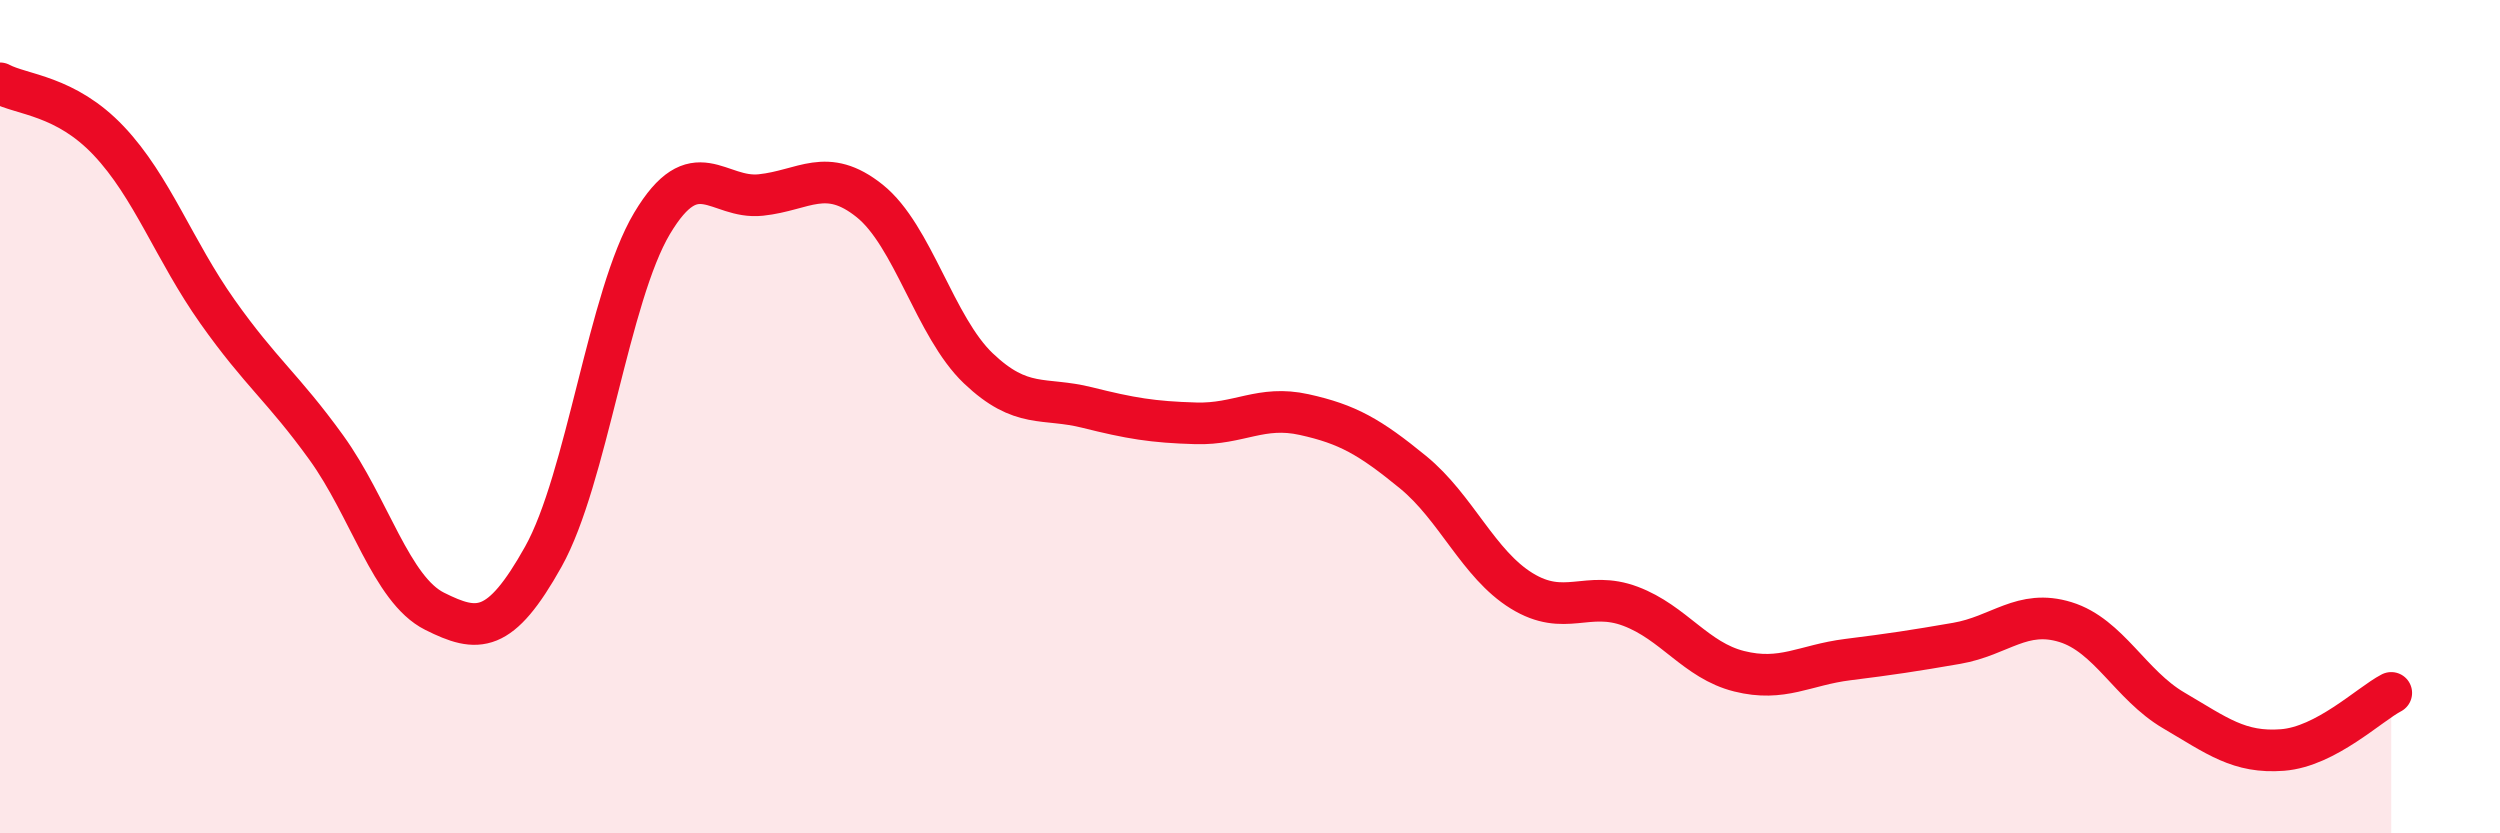
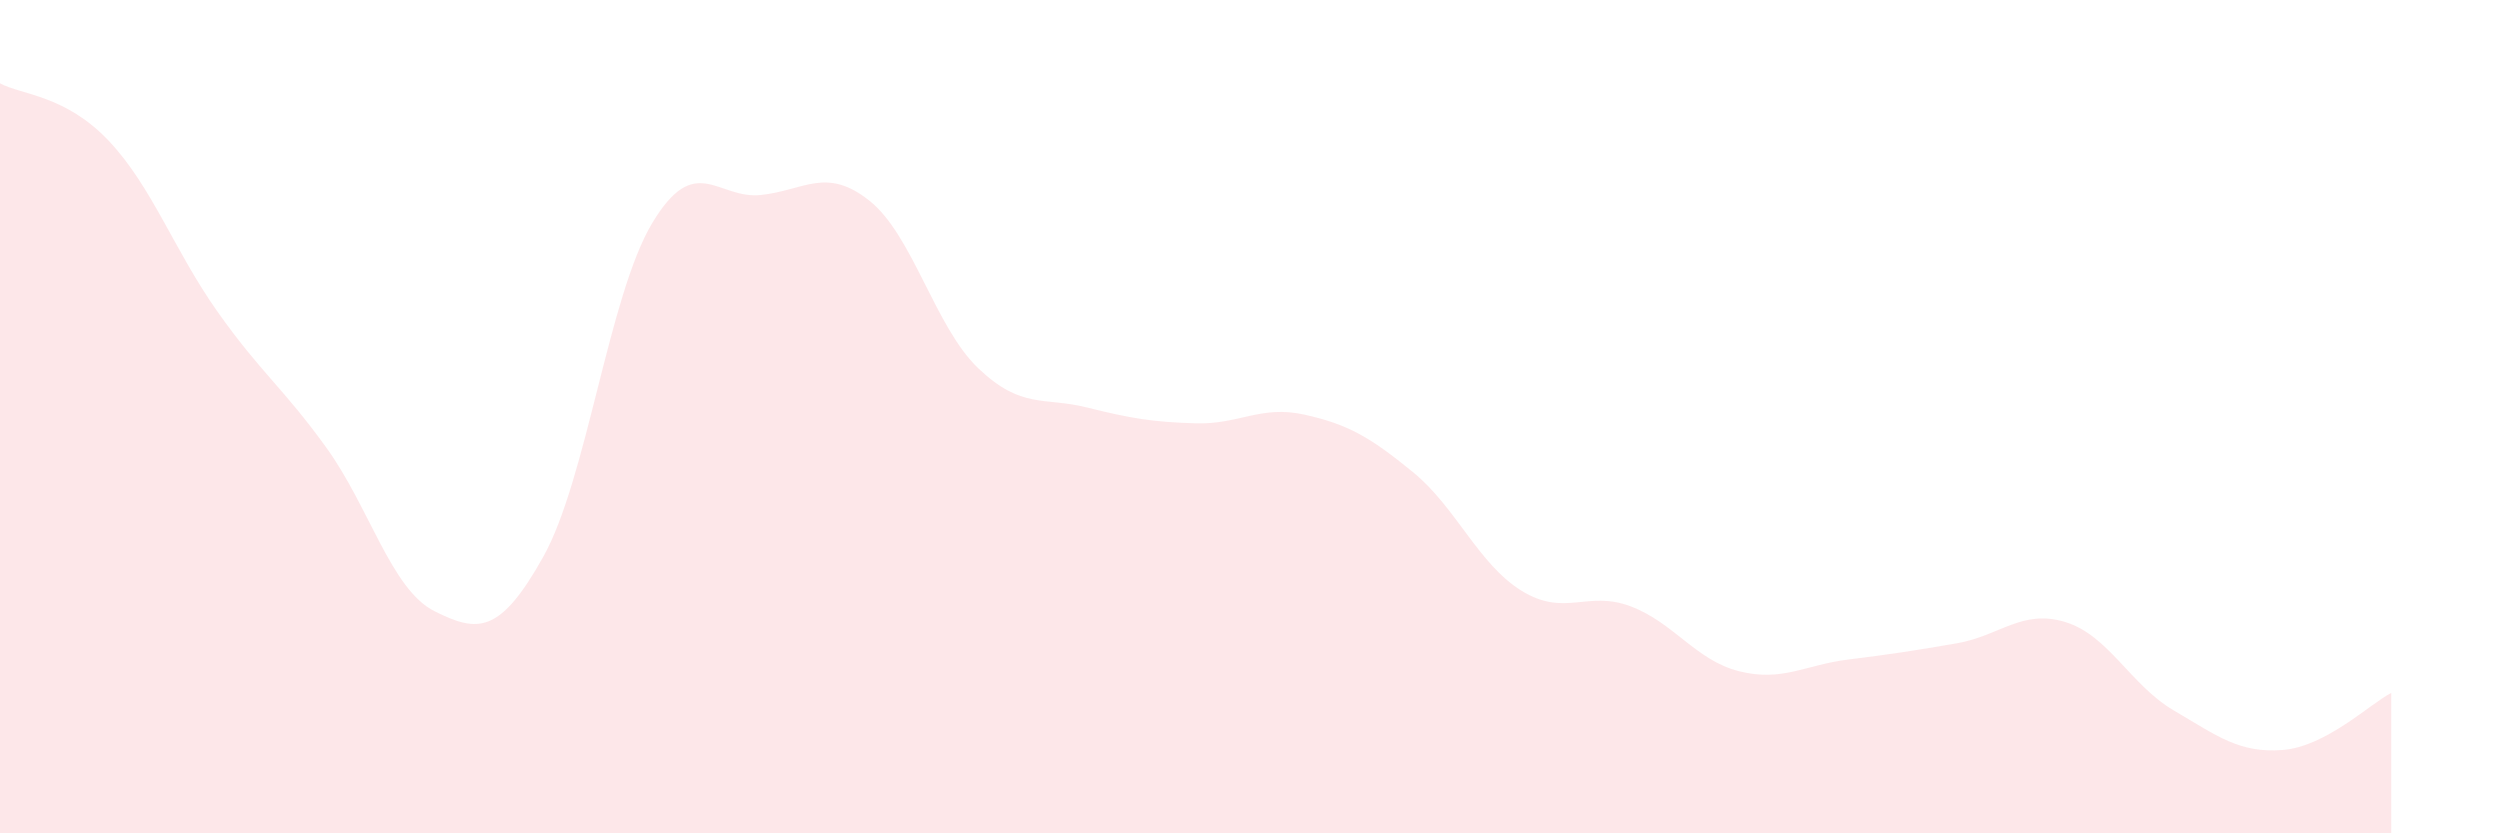
<svg xmlns="http://www.w3.org/2000/svg" width="60" height="20" viewBox="0 0 60 20">
  <path d="M 0,2 C 0.52,2.28 1.57,2.28 2.61,3.38 C 3.65,4.48 4.18,6.01 5.22,7.48 C 6.26,8.95 6.79,9.3 7.83,10.74 C 8.87,12.18 9.39,14.15 10.43,14.67 C 11.47,15.19 12,15.22 13.04,13.36 C 14.08,11.5 14.61,7.1 15.65,5.36 C 16.69,3.62 17.22,4.79 18.26,4.68 C 19.3,4.57 19.83,3.99 20.87,4.82 C 21.91,5.65 22.44,7.85 23.48,8.84 C 24.52,9.83 25.05,9.52 26.09,9.78 C 27.13,10.04 27.66,10.13 28.7,10.16 C 29.74,10.19 30.26,9.72 31.3,9.95 C 32.34,10.18 32.87,10.48 33.91,11.33 C 34.95,12.18 35.48,13.54 36.52,14.18 C 37.56,14.82 38.09,14.16 39.13,14.55 C 40.17,14.94 40.7,15.85 41.74,16.11 C 42.78,16.37 43.31,15.96 44.35,15.83 C 45.39,15.7 45.92,15.62 46.96,15.44 C 48,15.26 48.53,14.61 49.57,14.93 C 50.61,15.25 51.13,16.44 52.17,17.05 C 53.21,17.66 53.74,18.08 54.78,18 C 55.82,17.92 56.87,16.9 57.39,16.63L57.39 20L0 20Z" fill="#EB0A25" opacity="0.1" stroke-linecap="round" stroke-linejoin="round" />
-   <path d="M 0,2 C 0.52,2.28 1.57,2.28 2.61,3.38 C 3.65,4.48 4.18,6.01 5.22,7.48 C 6.26,8.95 6.79,9.3 7.83,10.74 C 8.87,12.18 9.39,14.15 10.43,14.67 C 11.47,15.19 12,15.22 13.04,13.36 C 14.08,11.5 14.61,7.1 15.65,5.36 C 16.69,3.62 17.22,4.79 18.26,4.68 C 19.3,4.57 19.83,3.99 20.87,4.82 C 21.91,5.65 22.44,7.85 23.48,8.84 C 24.52,9.83 25.05,9.52 26.09,9.78 C 27.13,10.04 27.66,10.13 28.7,10.16 C 29.74,10.19 30.26,9.72 31.3,9.95 C 32.34,10.18 32.87,10.48 33.91,11.33 C 34.95,12.18 35.48,13.54 36.52,14.18 C 37.56,14.82 38.09,14.16 39.13,14.55 C 40.17,14.94 40.7,15.85 41.74,16.11 C 42.78,16.37 43.31,15.96 44.35,15.83 C 45.39,15.7 45.92,15.62 46.96,15.44 C 48,15.26 48.53,14.61 49.57,14.93 C 50.61,15.25 51.13,16.44 52.17,17.05 C 53.21,17.66 53.74,18.08 54.78,18 C 55.82,17.92 56.87,16.9 57.39,16.63" stroke="#EB0A25" stroke-width="1" fill="none" stroke-linecap="round" stroke-linejoin="round" />
</svg>